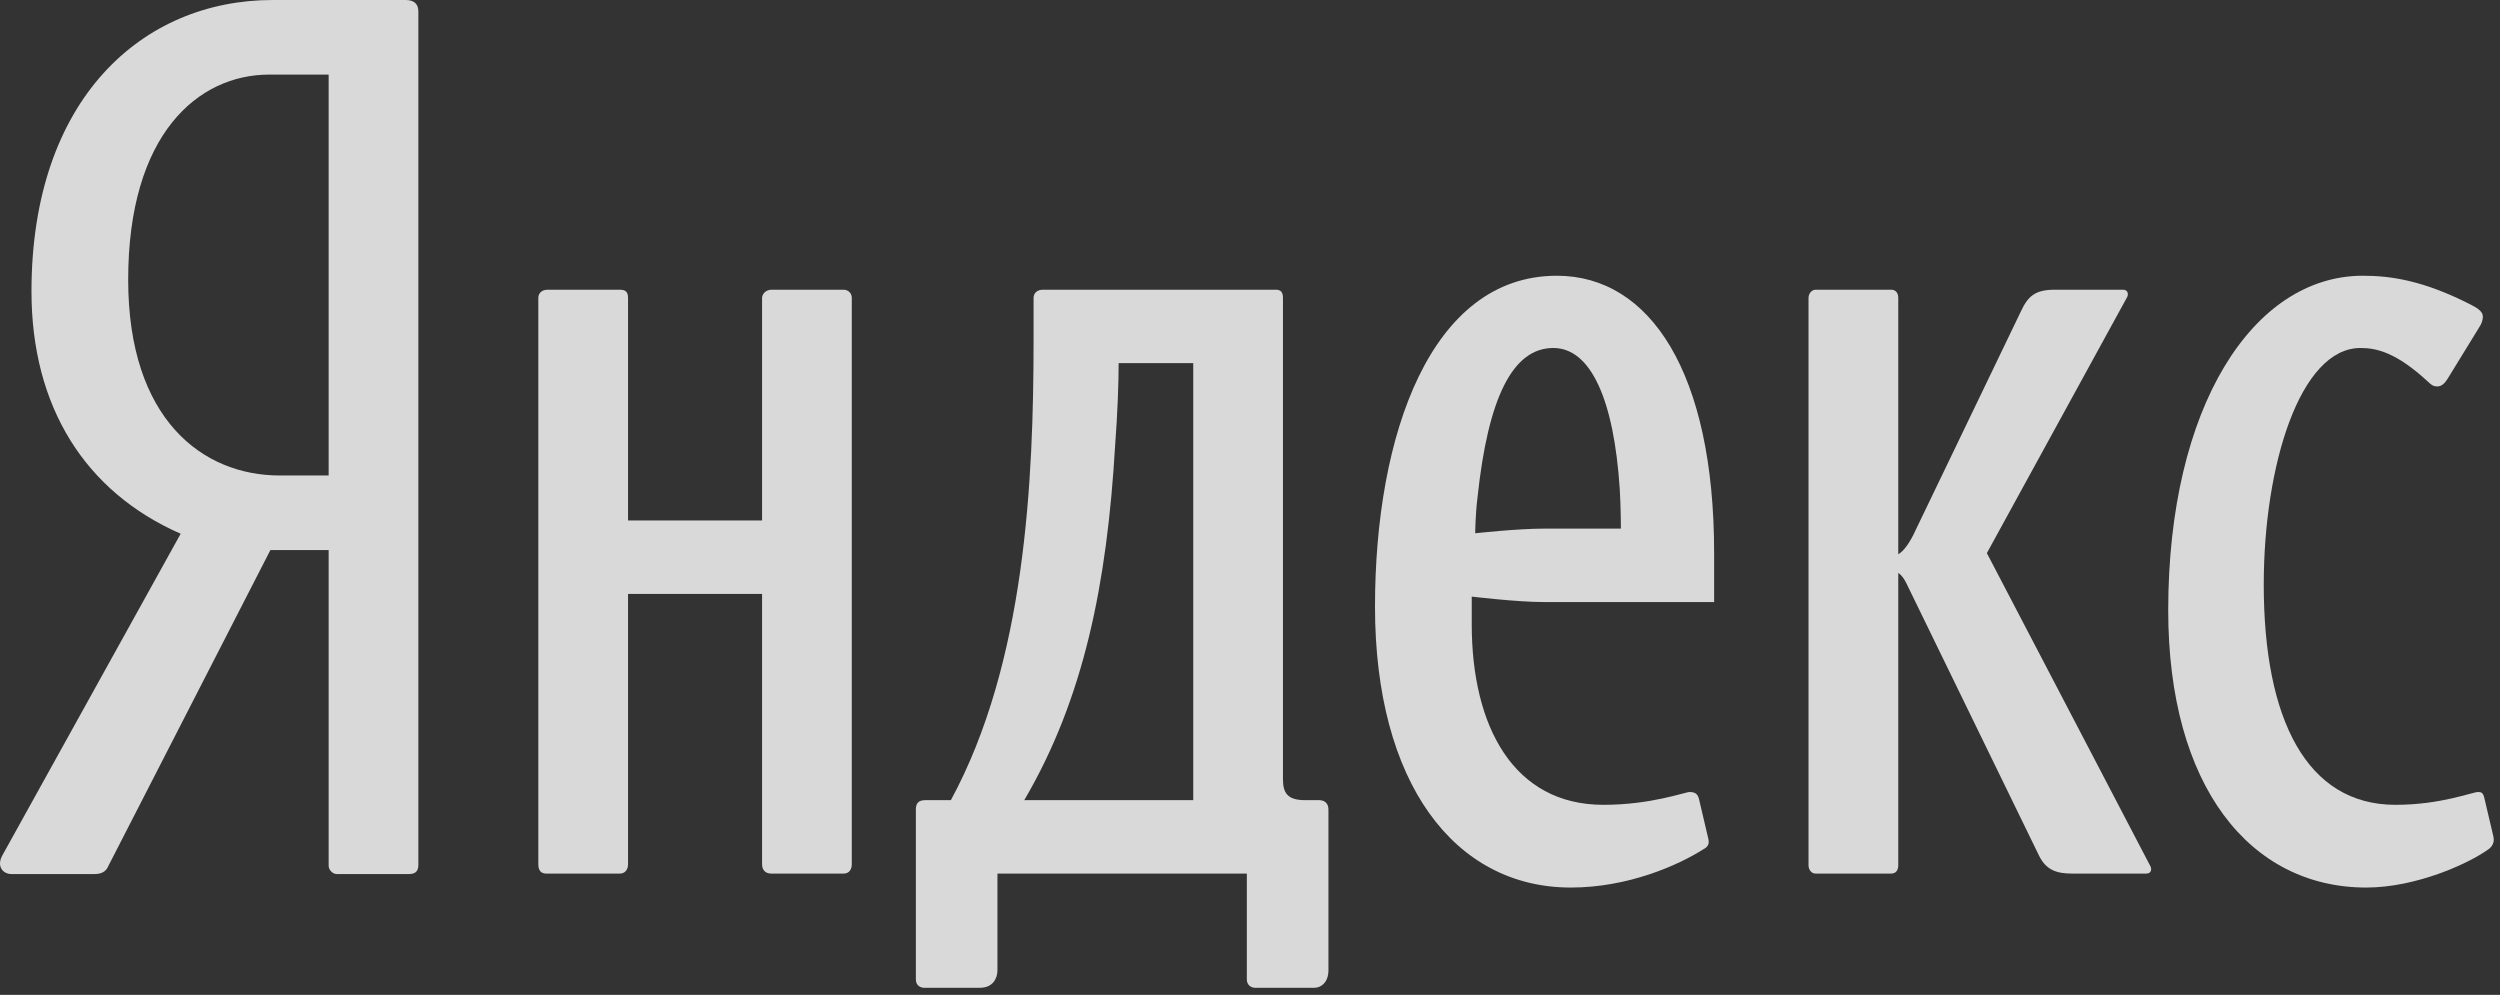
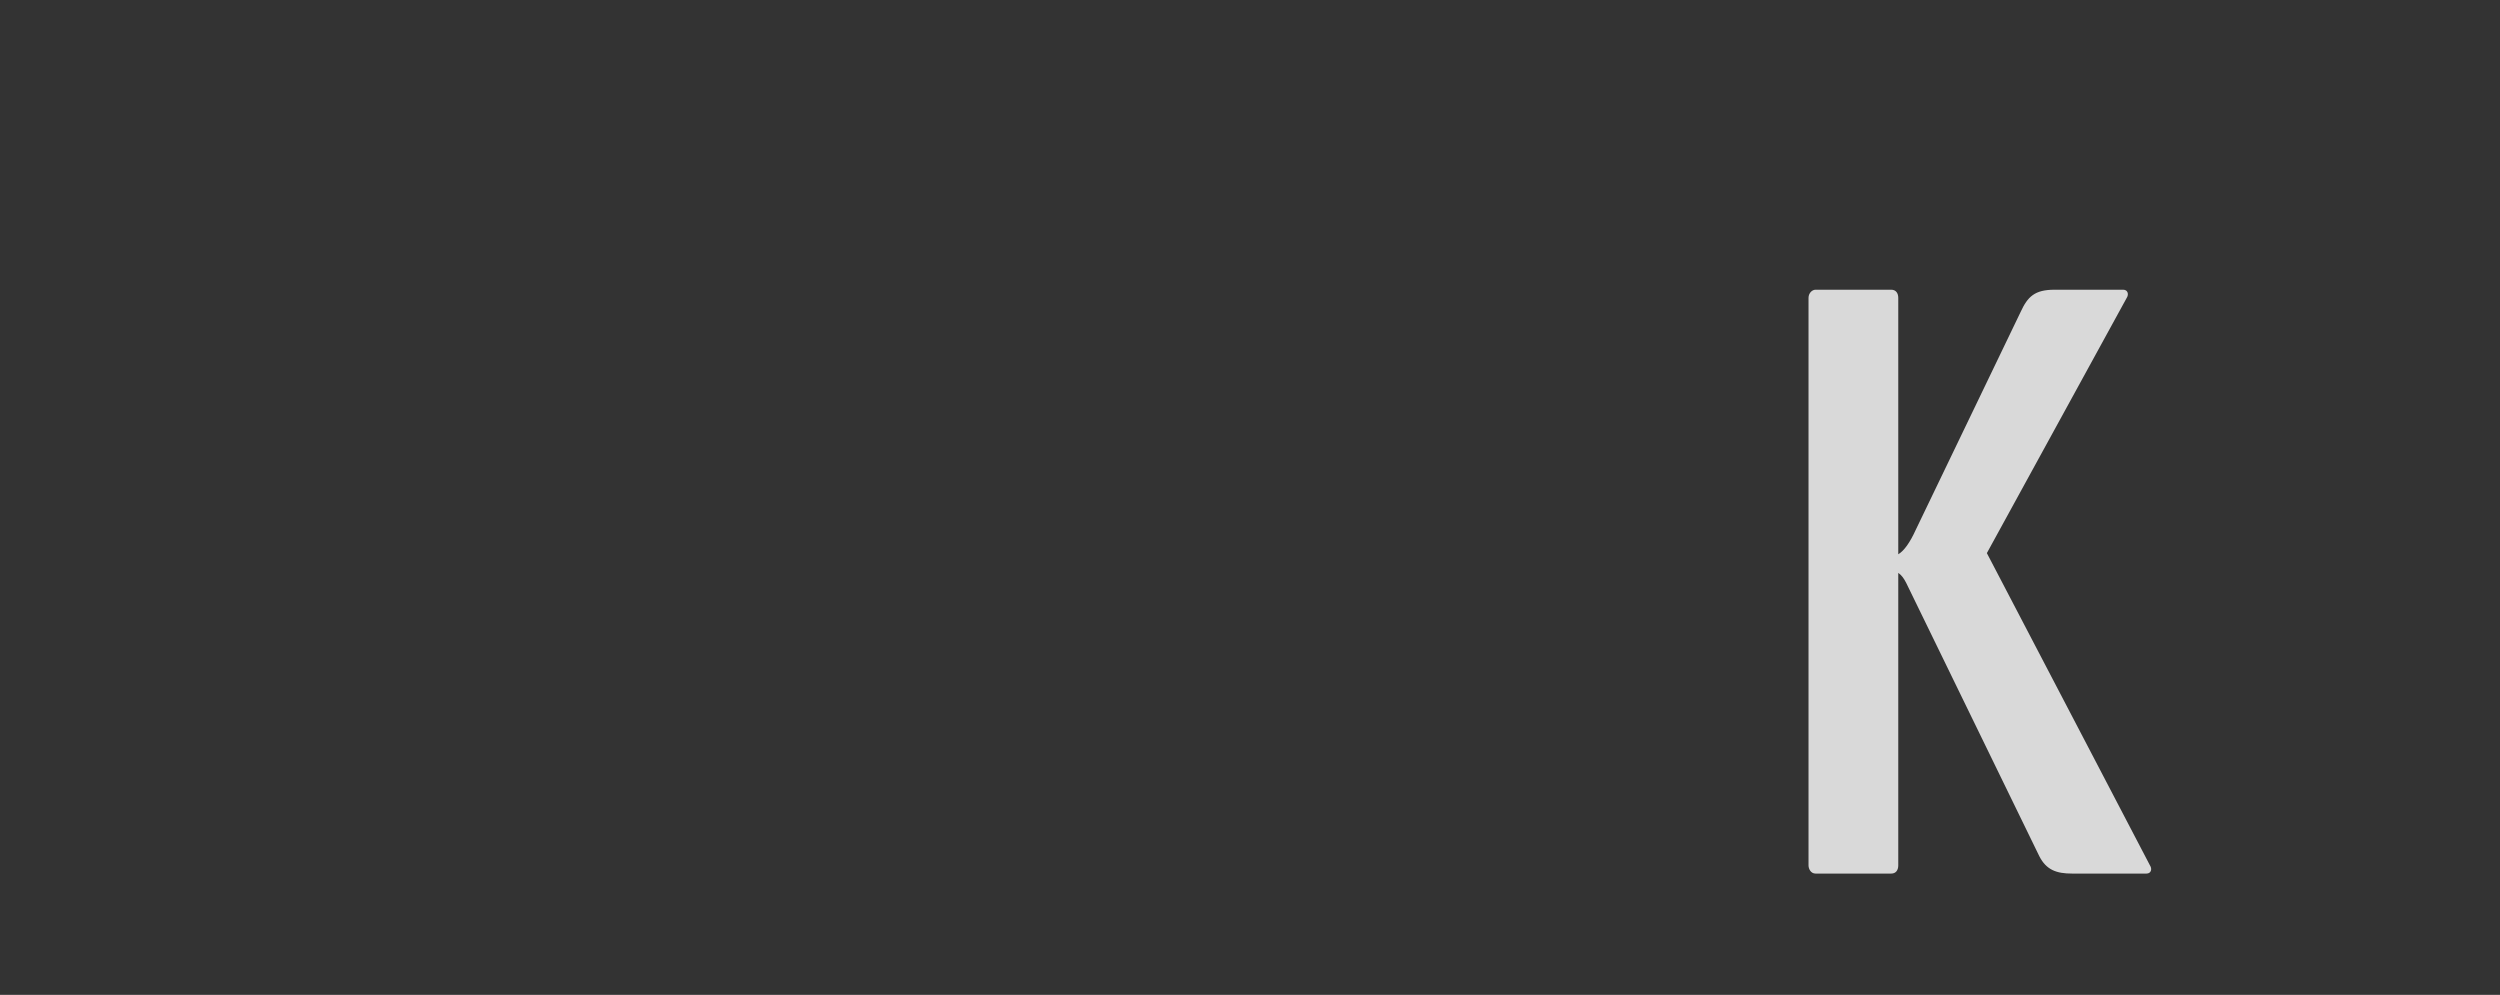
<svg xmlns="http://www.w3.org/2000/svg" width="98" height="39" viewBox="0 0 98 39" fill="none">
  <rect x="0" y="0" width="98" height="39" fill="#333333" stroke="none" />
-   <path d="M12.883 18.639H10.964C7.949 18.639 5.025 16.446 5.025 10.964C5.025 5.254 7.767 2.924 10.553 2.924H12.883V18.639ZM15.898 0H10.69C5.573 0 1.234 3.884 1.234 11.421C1.234 15.944 3.335 19.279 7.082 20.923L0.092 33.531C-0.137 33.943 0.092 34.263 0.457 34.263H3.7C3.974 34.263 4.158 34.171 4.249 33.943L10.599 21.563H12.883V33.943C12.883 34.08 13.02 34.263 13.203 34.263H16.035C16.309 34.263 16.4 34.125 16.4 33.898V0.456C16.4 0.138 16.218 0 15.898 0Z" fill="white" fill-opacity="0.81" />
-   <path d="M33.07 11.357H30.238C30.009 11.357 29.873 11.54 29.873 11.677V20.402H24.619V11.677C24.619 11.448 24.528 11.357 24.299 11.357H21.467C21.239 11.357 21.102 11.495 21.102 11.677V33.88C21.102 34.107 21.193 34.245 21.42 34.245H24.299C24.482 34.245 24.619 34.107 24.619 33.88V23.281H29.873V33.88C29.873 34.107 30.009 34.245 30.238 34.245H33.07C33.299 34.245 33.39 34.061 33.39 33.88V11.677C33.39 11.495 33.253 11.357 33.07 11.357Z" fill="white" fill-opacity="0.81" />
-   <path d="M97.739 32.782L97.374 31.23C97.328 31.093 97.283 31.046 97.145 31.046C96.917 31.046 95.684 31.549 93.902 31.549C90.43 31.549 88.739 28.214 88.739 22.915C88.739 18.255 90.155 13.641 92.532 13.641C93.17 13.641 93.948 13.824 95.18 14.966C95.318 15.104 95.409 15.149 95.547 15.149C95.684 15.149 95.82 15.057 95.958 14.829L97.192 12.819C97.283 12.682 97.328 12.545 97.328 12.408C97.328 12.225 97.145 12.089 96.872 11.951C94.998 10.991 93.719 10.809 92.623 10.809C88.329 10.809 84.994 15.925 84.994 23.92C84.994 30.817 88.192 34.792 92.76 34.792C94.679 34.792 96.734 33.879 97.557 33.285C97.739 33.148 97.785 32.965 97.739 32.782Z" fill="white" fill-opacity="0.81" />
  <path d="M77.885 21.682L83.367 11.677C83.458 11.54 83.412 11.357 83.23 11.357H80.534C79.757 11.357 79.483 11.632 79.21 12.225L75.098 20.768C74.87 21.27 74.641 21.59 74.412 21.728V11.677C74.412 11.494 74.321 11.357 74.138 11.357H71.168C71.032 11.357 70.894 11.494 70.894 11.677V33.924C70.894 34.062 70.986 34.244 71.168 34.244H74.138C74.321 34.244 74.412 34.107 74.412 33.924V22.458C74.549 22.549 74.641 22.687 74.732 22.869L79.939 33.559C80.215 34.107 80.626 34.244 81.219 34.244H84.143C84.326 34.244 84.372 34.062 84.279 33.924L77.885 21.682Z" fill="white" fill-opacity="0.81" />
-   <path d="M46.775 31.366H40.151C42.481 27.392 43.395 22.915 43.715 17.432C43.806 16.245 43.851 15.012 43.851 14.235H46.775V31.366ZM51.709 31.366H51.161C50.475 31.366 50.292 31.092 50.292 30.544V11.677C50.292 11.449 50.201 11.357 50.019 11.357H40.882C40.654 11.357 40.516 11.494 40.516 11.677V13.321C40.516 18.849 40.197 25.976 37.274 31.366H36.267C35.994 31.366 35.902 31.504 35.902 31.731V38.401C35.902 38.63 36.085 38.721 36.222 38.721H38.415C38.917 38.721 39.1 38.356 39.1 38.036V34.244H48.876V38.401C48.876 38.584 49.014 38.721 49.196 38.721H51.526C51.8 38.721 52.075 38.492 52.075 38.036V31.731C52.075 31.504 51.937 31.366 51.709 31.366Z" fill="white" fill-opacity="0.81" />
-   <path d="M60.524 20.722C59.474 20.722 57.829 20.904 57.829 20.904C57.829 20.904 57.829 20.22 57.92 19.488C58.332 15.606 59.29 13.641 60.89 13.641C62.352 13.641 63.265 15.651 63.494 19.169C63.539 19.899 63.539 20.722 63.539 20.722H60.524ZM61.027 10.809C56.093 10.809 53.9 17.022 53.9 23.783C53.9 30.681 57.007 34.792 61.575 34.792C63.813 34.792 65.778 33.925 66.783 33.285C66.965 33.193 67.012 33.057 66.965 32.873L66.6 31.321C66.554 31.138 66.463 31.047 66.234 31.047C66.052 31.047 64.727 31.549 62.854 31.549C59.337 31.549 57.692 28.488 57.692 24.468V23.387C57.692 23.387 59.474 23.601 60.524 23.601H67.194V21.682C67.194 14.601 64.682 10.809 61.027 10.809Z" fill="white" fill-opacity="0.81" />
</svg>